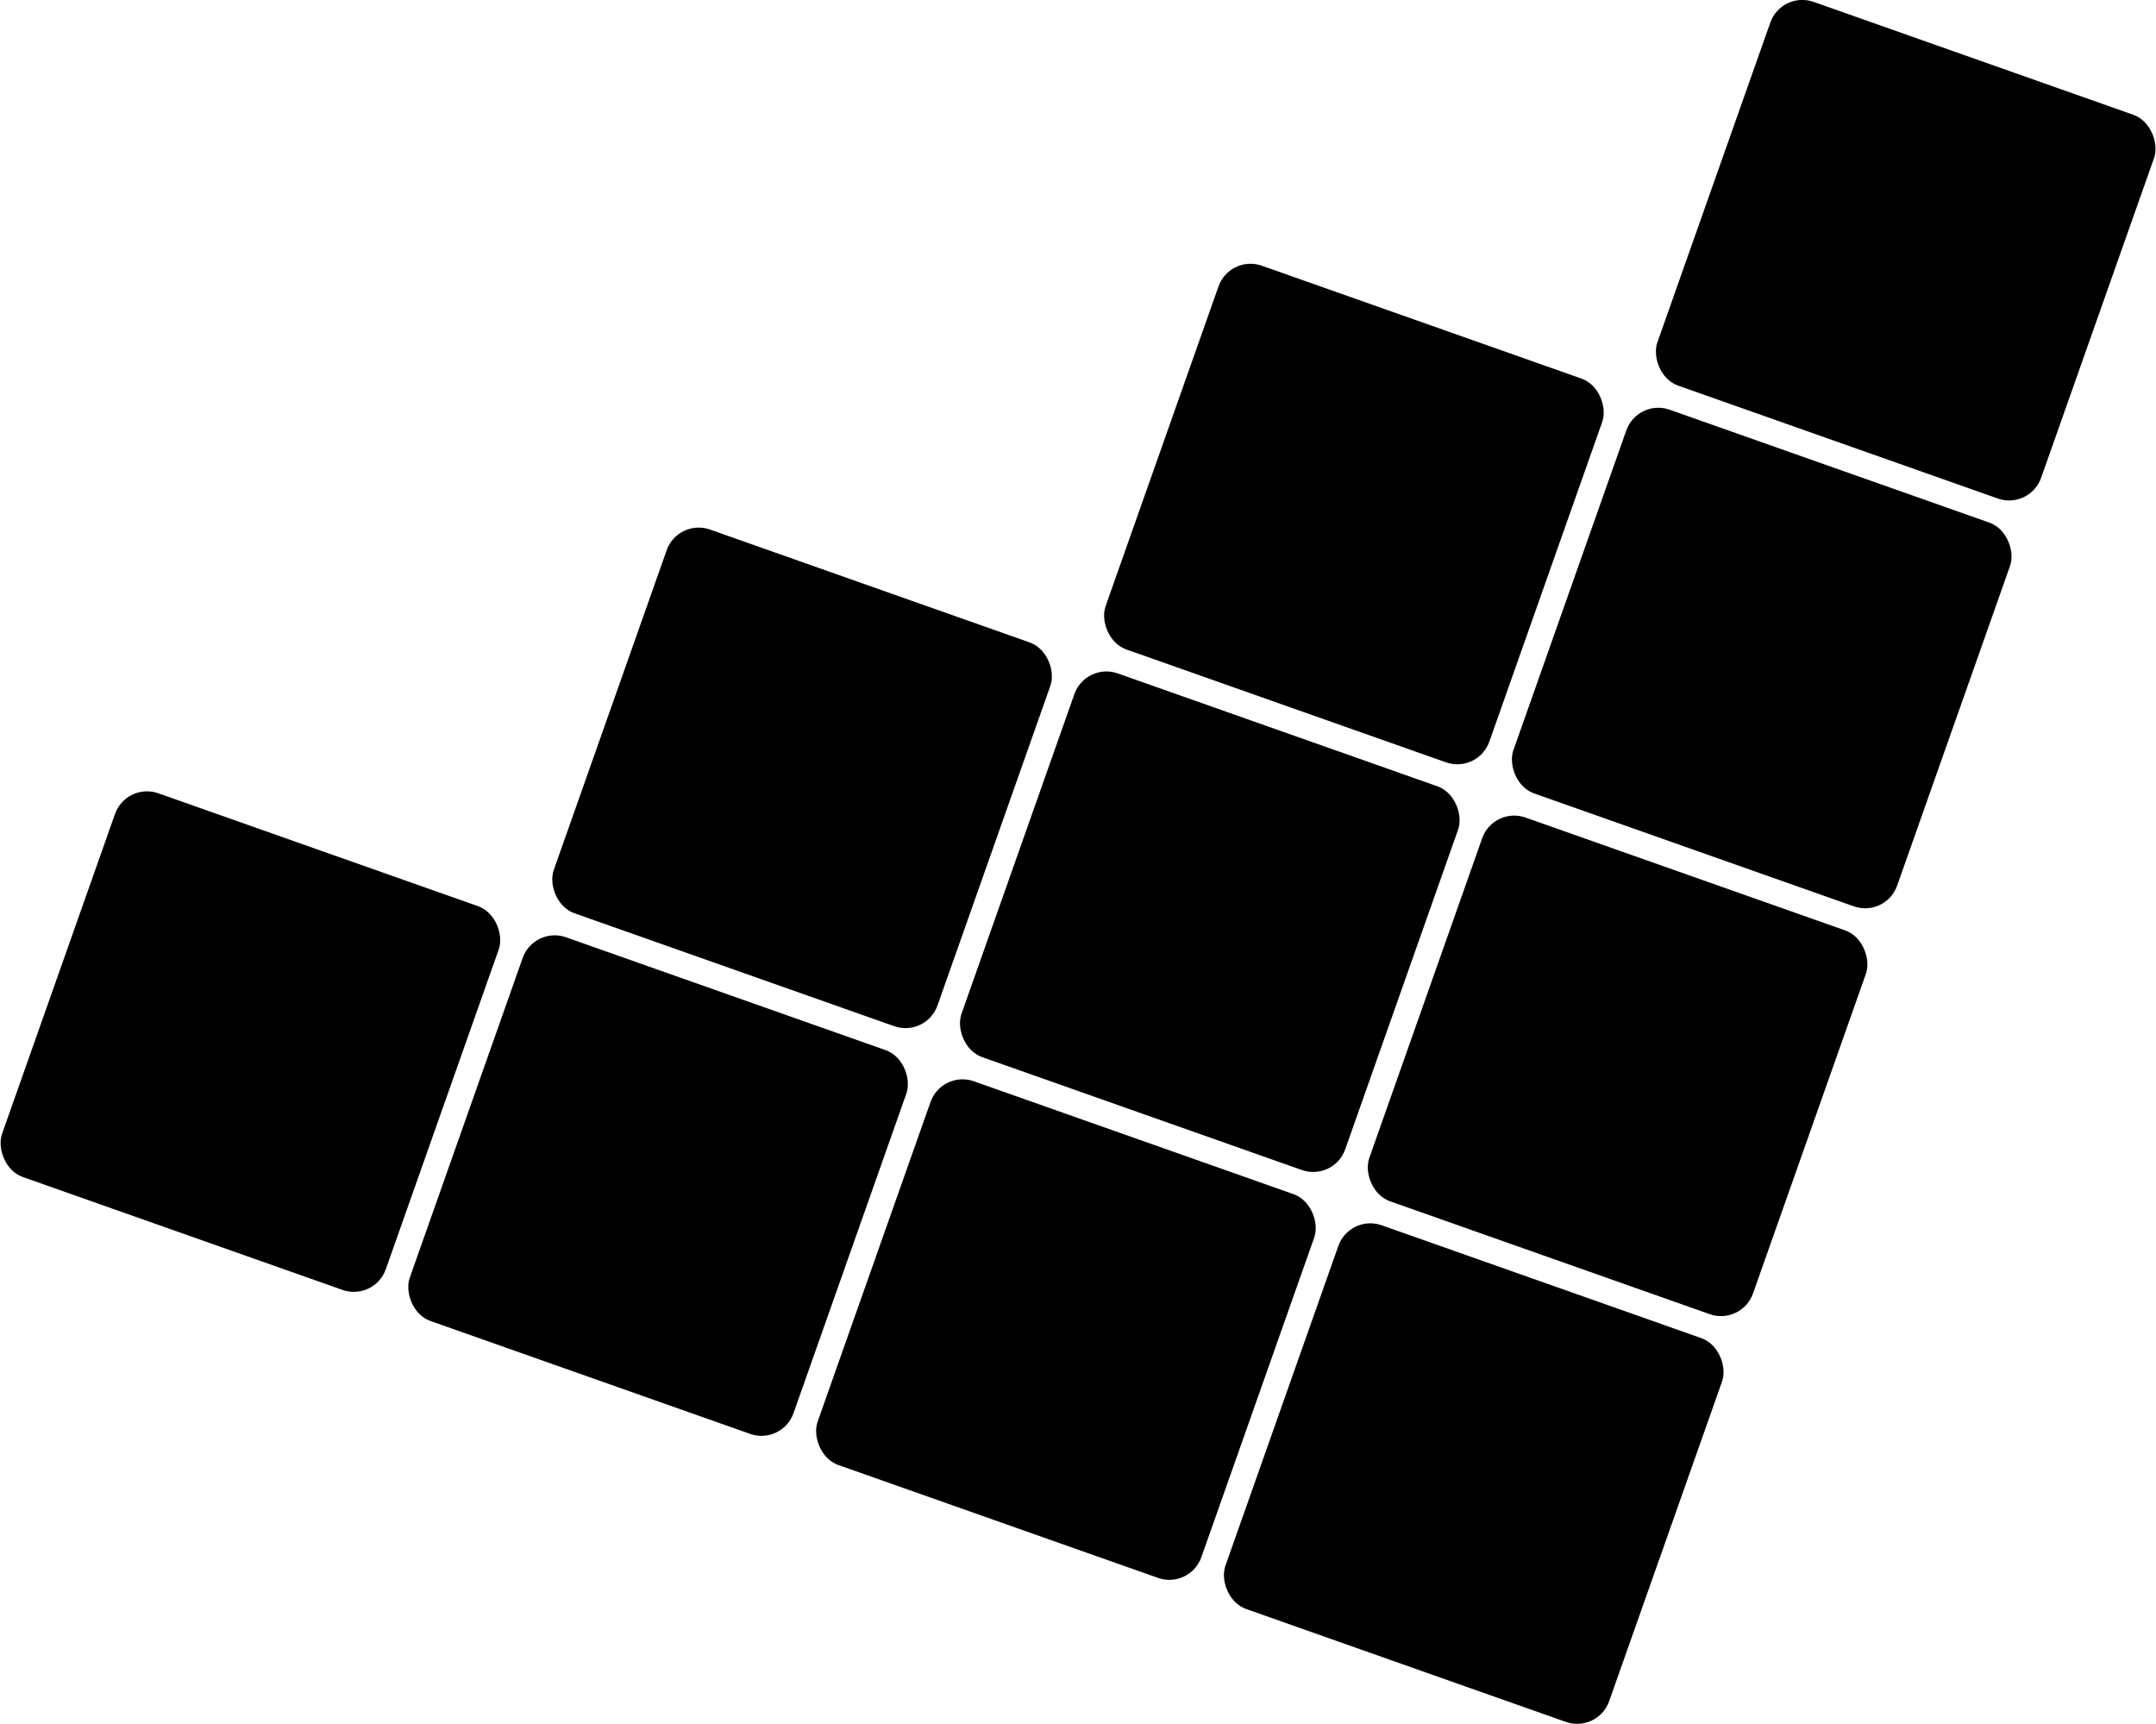
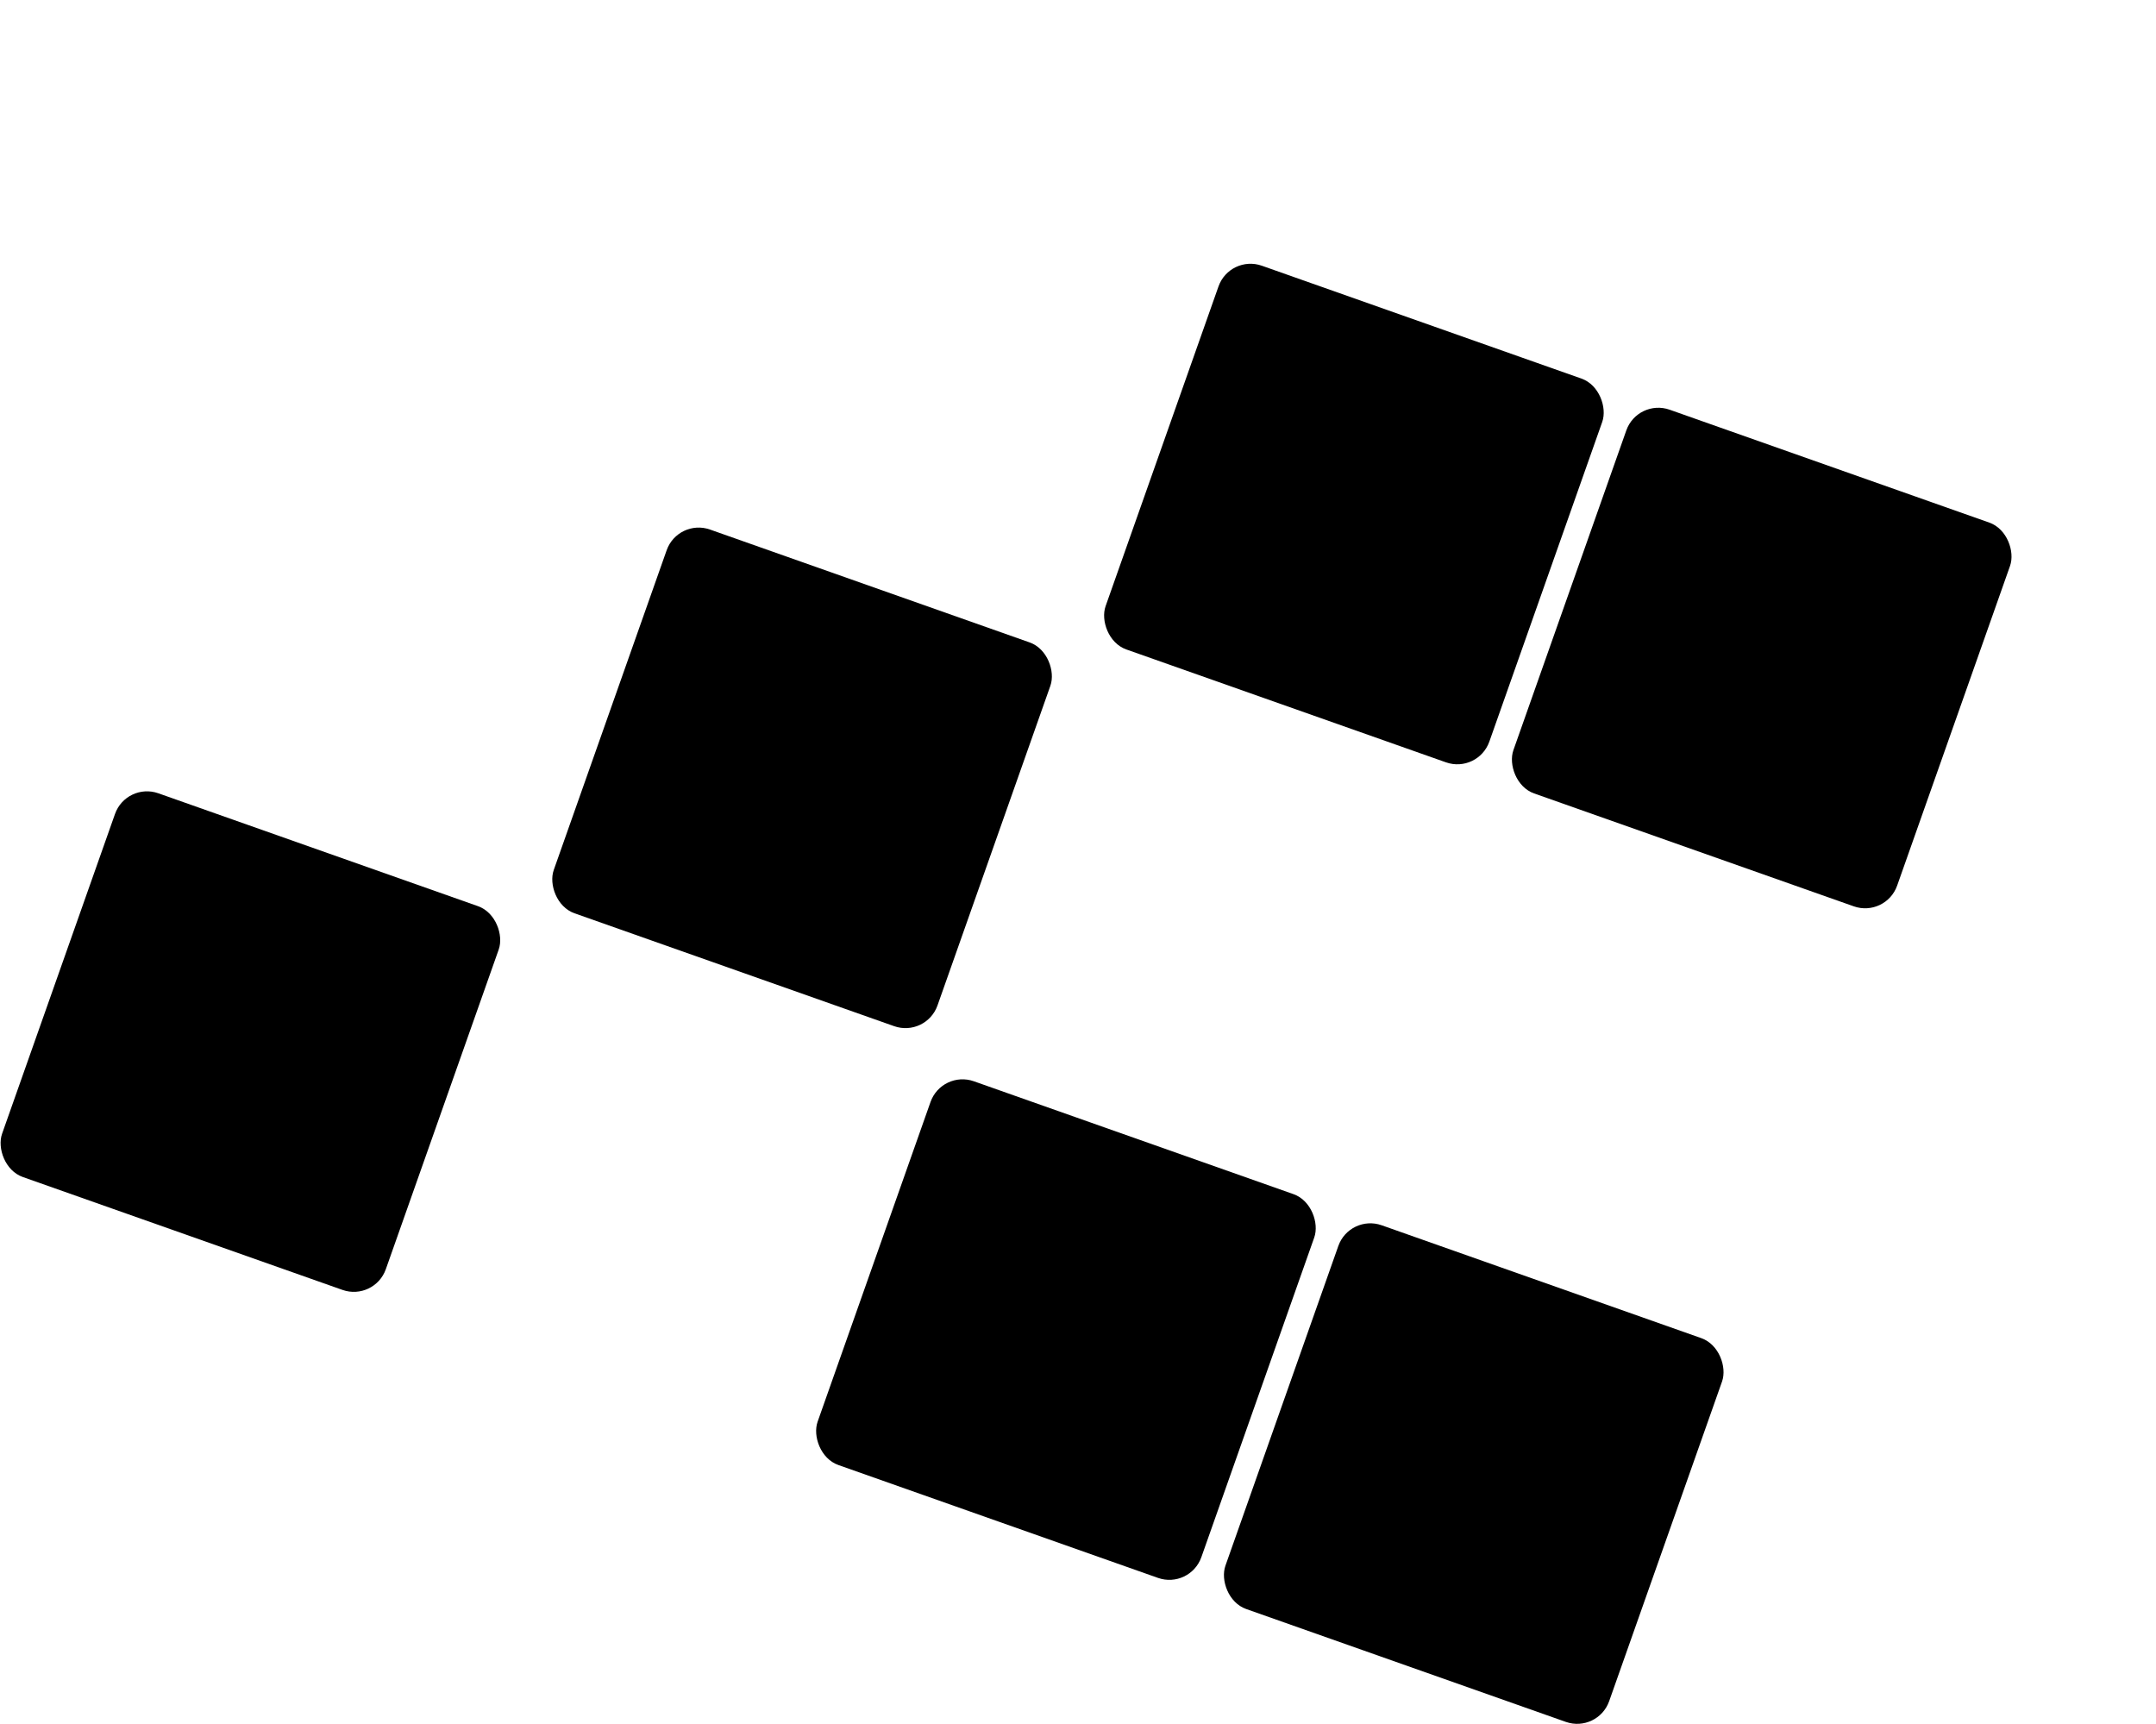
<svg xmlns="http://www.w3.org/2000/svg" id="Layer_2" viewBox="0 0 158.78 126.96">
  <defs>
    <style>.cls-1{fill:#000;stroke-width:0px;}</style>
  </defs>
  <g id="Symbol_B_W">
    <g id="Symbol_Group_">
      <rect class="cls-1" x="93.54" y="93.54" width="29.97" height="29.97" rx="2.5" ry="2.5" transform="translate(42.34 -29.95) rotate(19.45)" />
      <rect class="cls-1" x="63.51" y="82.93" width="29.97" height="29.97" rx="2.5" ry="2.5" transform="translate(37.09 -20.55) rotate(19.45)" />
-       <rect class="cls-1" x="33.48" y="72.33" width="29.97" height="29.97" rx="2.5" ry="2.5" transform="translate(31.84 -11.16) rotate(19.45)" />
      <rect class="cls-1" x="3.45" y="61.72" width="29.97" height="29.97" rx="2.5" ry="2.5" transform="translate(26.6 -1.76) rotate(19.45)" />
-       <rect class="cls-1" x="104.14" y="63.51" width="29.97" height="29.97" rx="2.5" ry="2.5" transform="translate(32.94 -35.19) rotate(19.45)" />
-       <rect class="cls-1" x="74.11" y="52.9" width="29.97" height="29.97" rx="2.5" ry="2.5" transform="translate(27.69 -25.8) rotate(19.45)" />
      <rect class="cls-1" x="44.08" y="42.3" width="29.97" height="29.97" rx="2.5" ry="2.5" transform="translate(22.45 -16.4) rotate(19.45)" />
      <rect class="cls-1" x="114.75" y="33.48" width="29.97" height="29.97" rx="2.5" ry="2.5" transform="translate(23.55 -40.44) rotate(19.45)" />
-       <rect class="cls-1" x="125.36" y="3.45" width="29.97" height="29.97" rx="2.5" ry="2.5" transform="translate(14.15 -45.69) rotate(19.45)" />
      <rect class="cls-1" x="84.72" y="22.87" width="29.97" height="29.97" rx="2.5" ry="2.5" transform="translate(18.3 -31.04) rotate(19.45)" />
    </g>
  </g>
</svg>